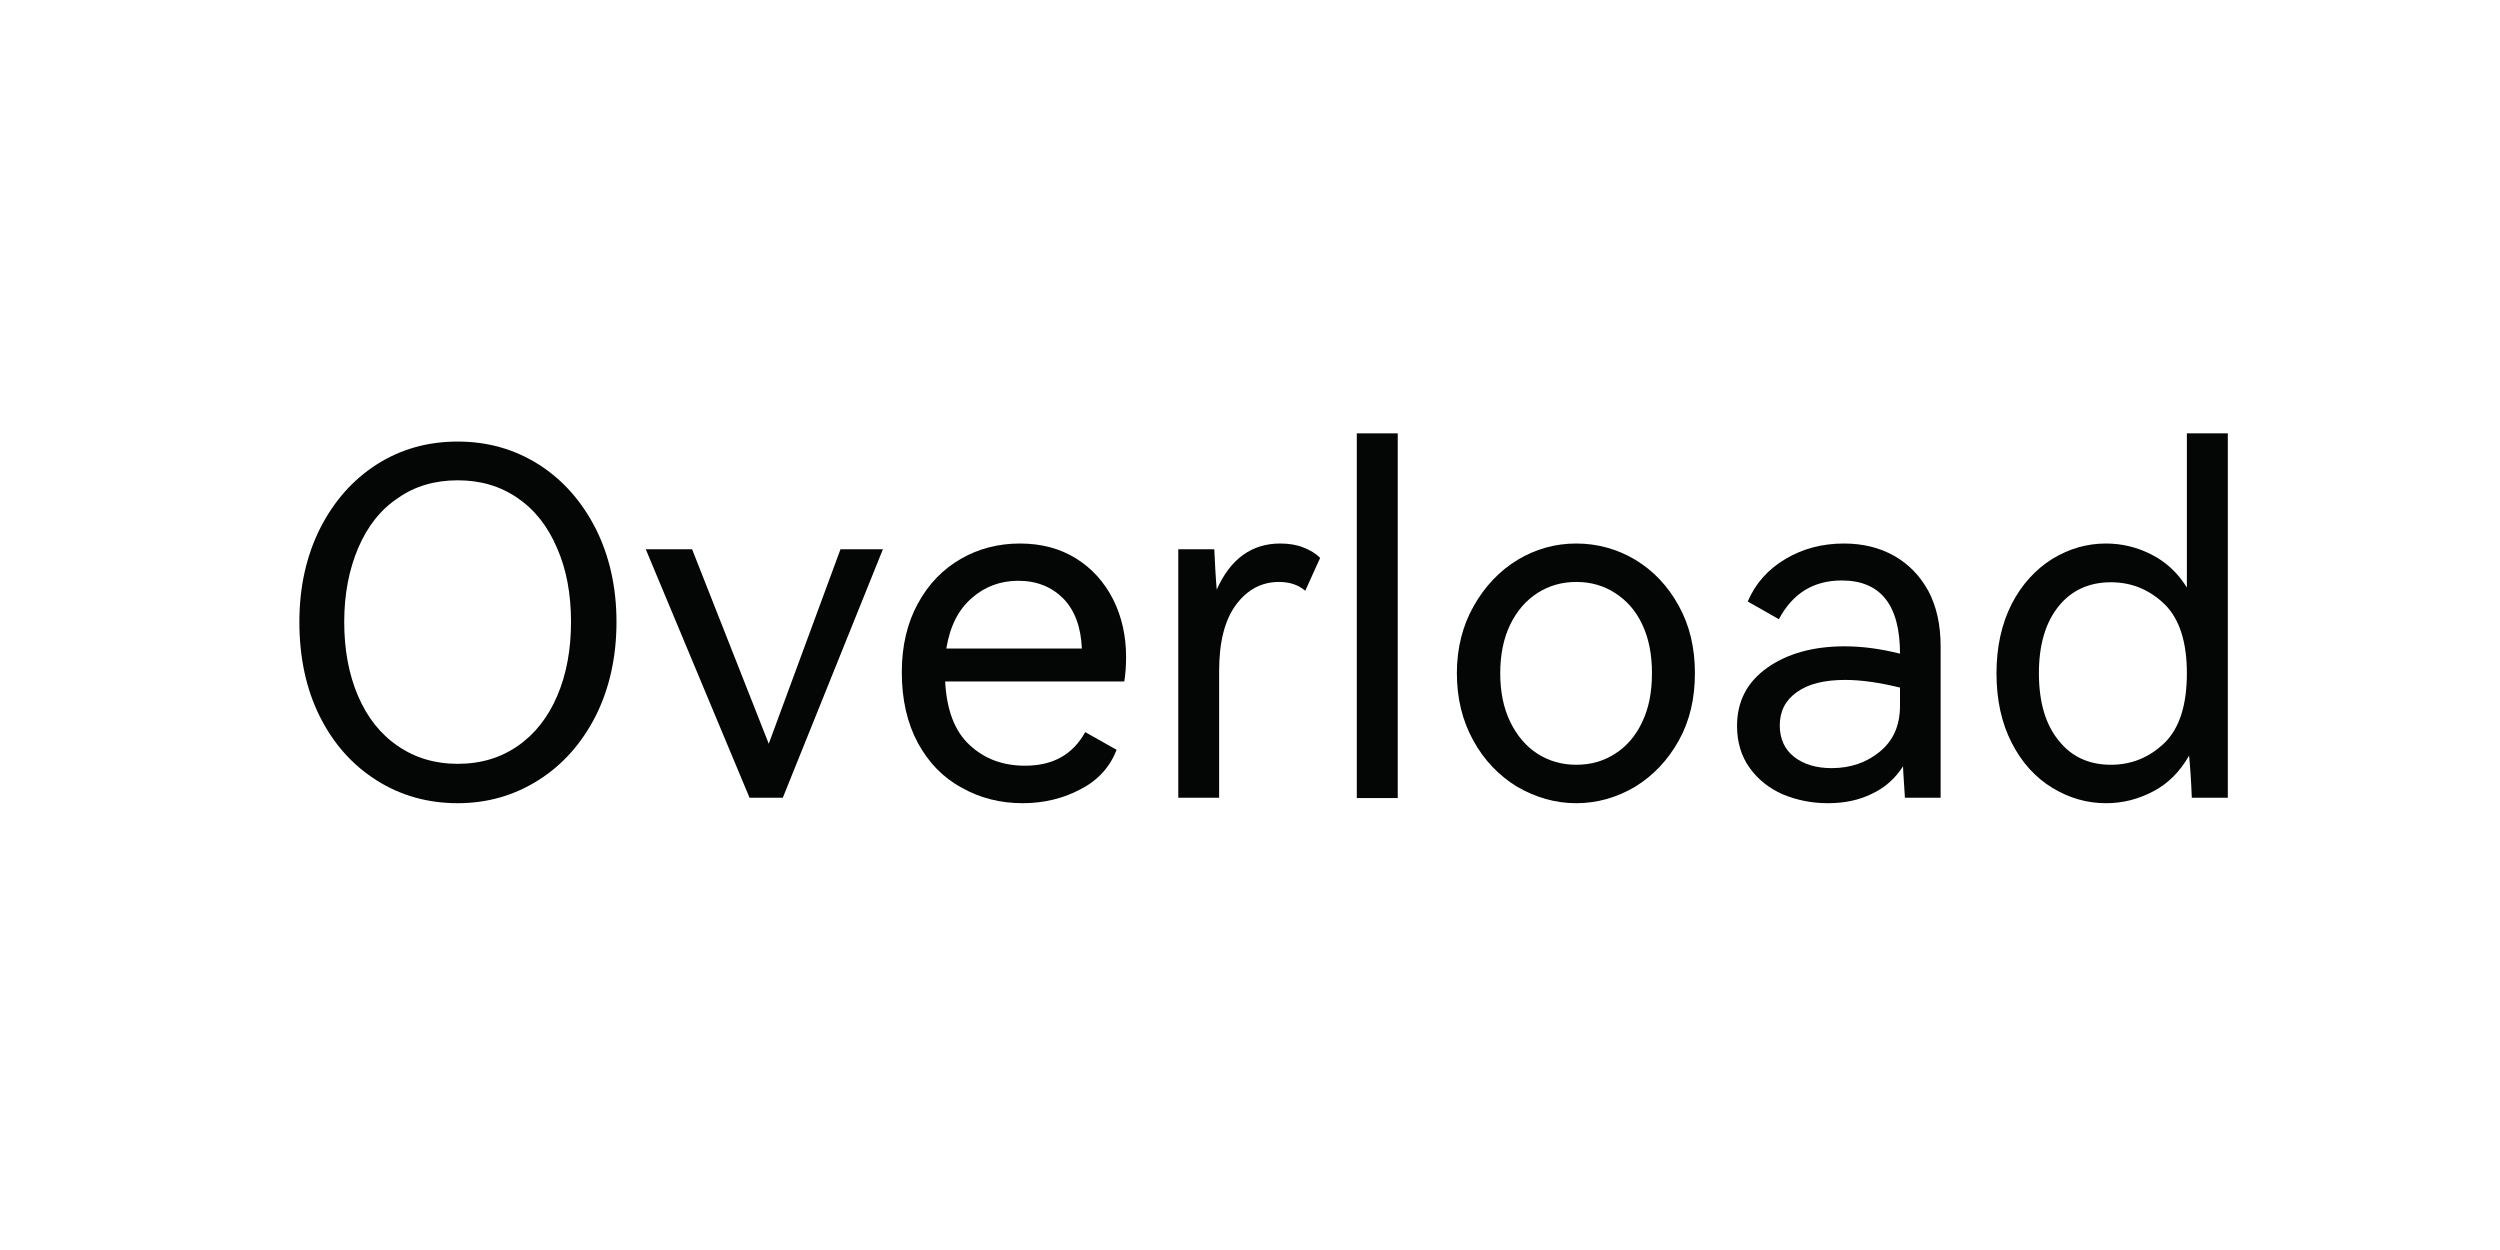
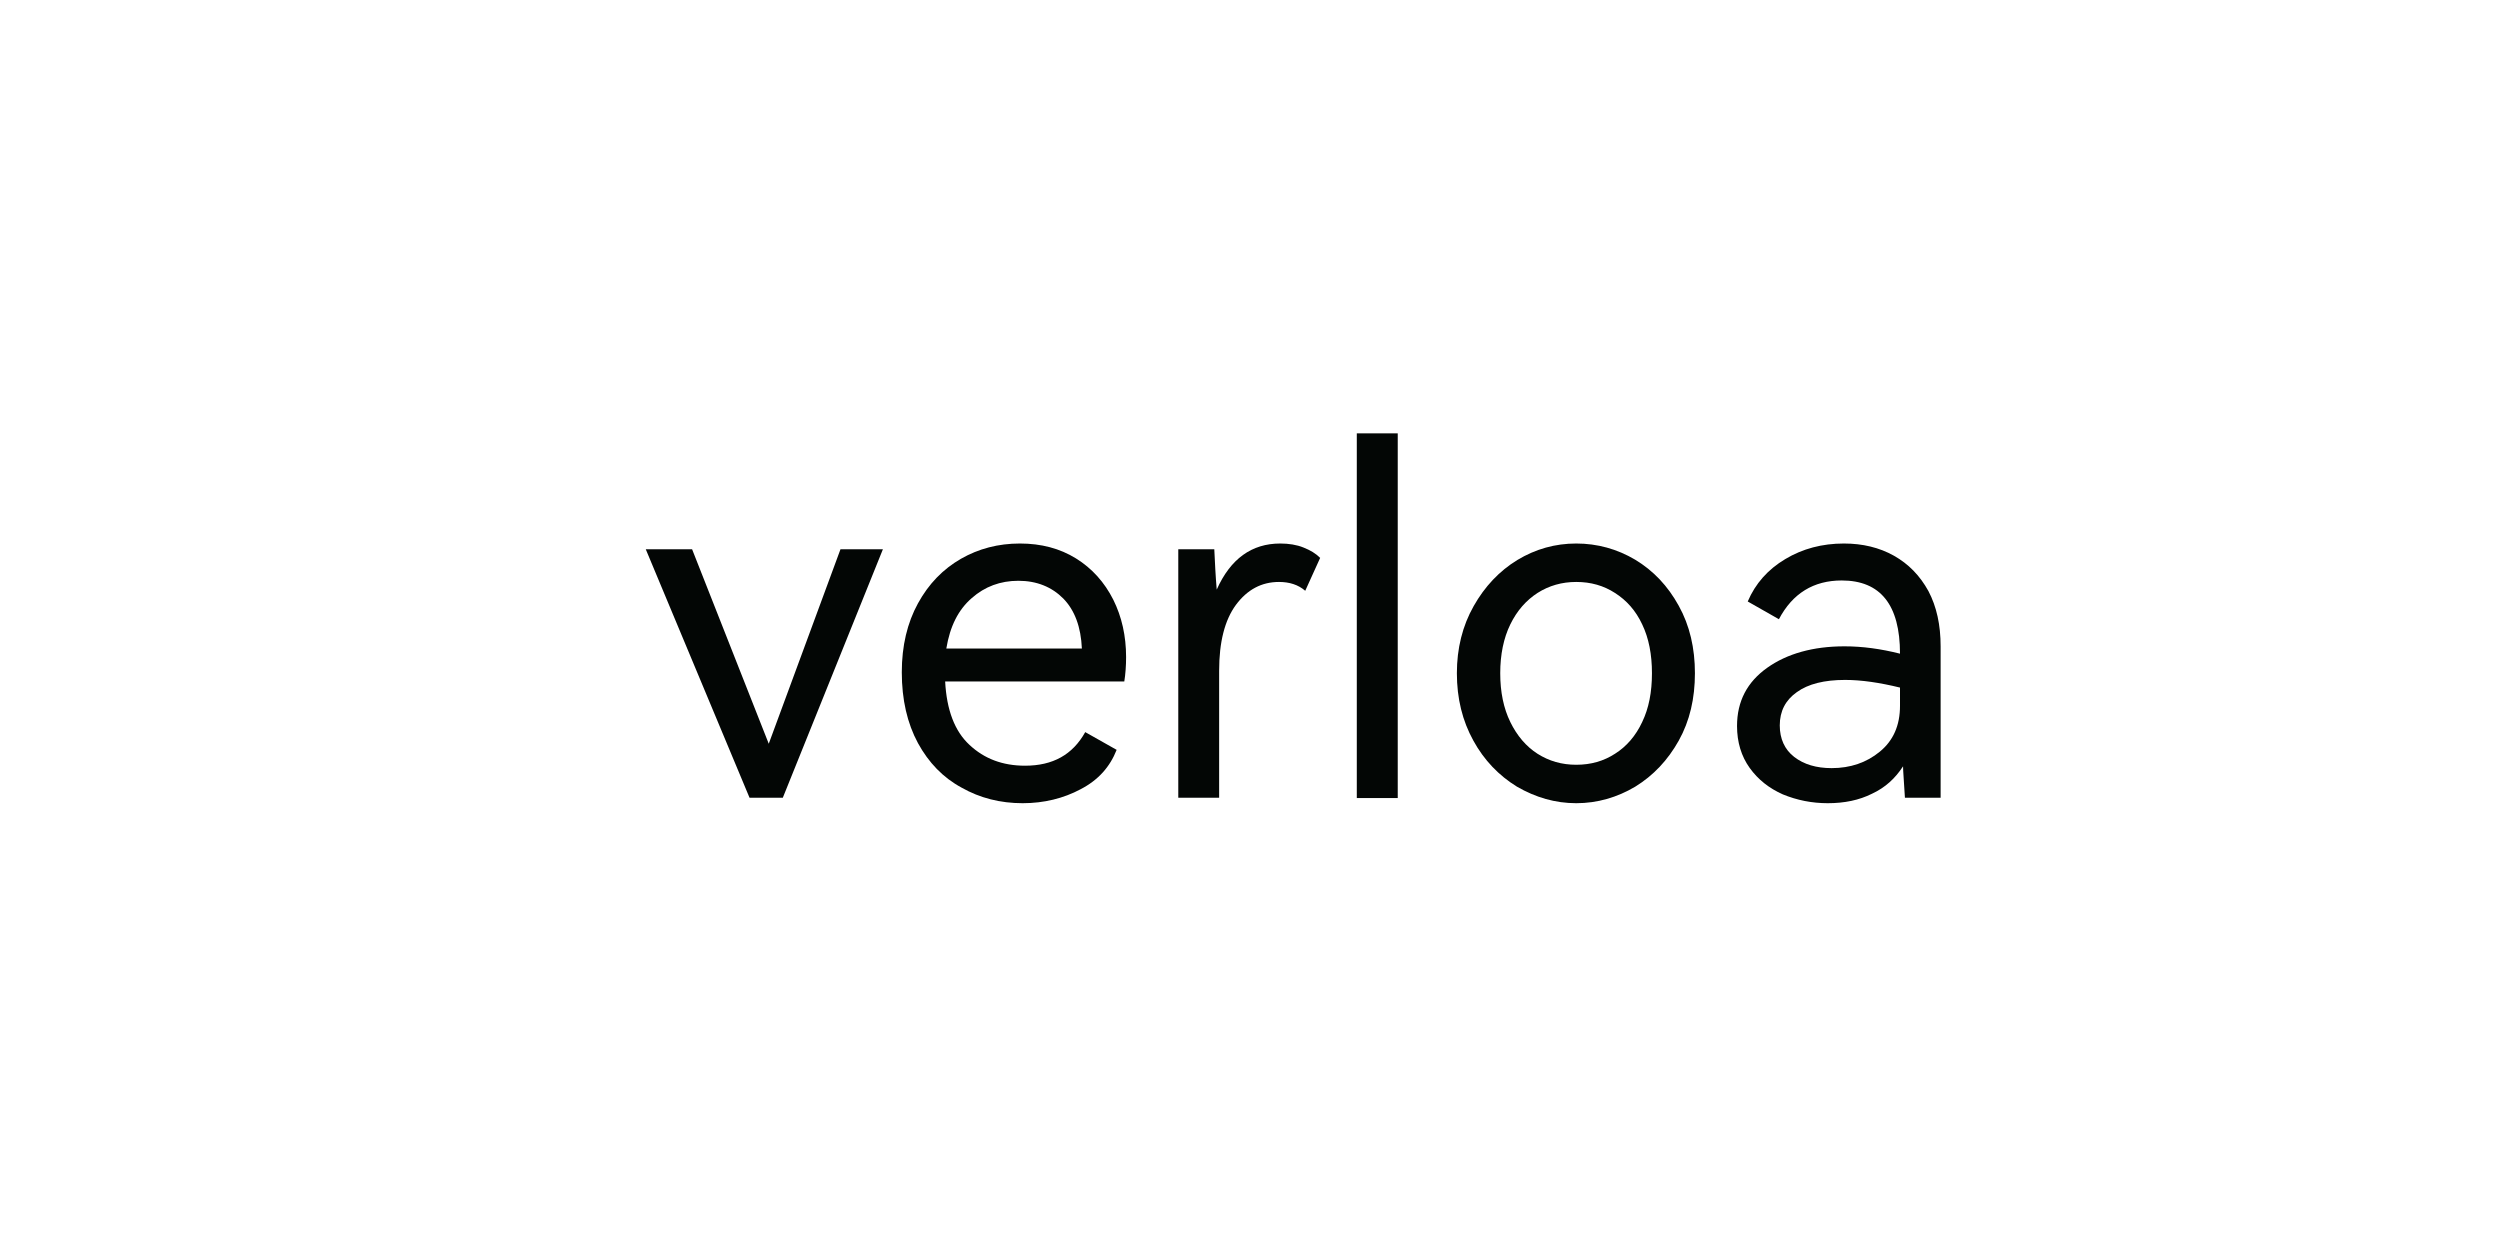
<svg xmlns="http://www.w3.org/2000/svg" width="42px" height="21px" viewBox="-1 -1 30 16">
  <title>generated by pstoedit</title>
  <g xml:space="preserve">
    <clipPath id="clippath1">
      <path d="M 0 -0.172 L 0 14 L 28.348 14 L 28.348 -0.172 Z" style="clip-rule:nonzero" />
    </clipPath>
    <g style="clip-path:url(#clippath1)">
      <g fill="#030605" fill-rule="evenodd" stroke-width="0" stroke-linejoin="miter" stroke-linecap="butt" stroke-miterlimit="10">
-         <path d="M 3.859 4.652 C 4.242 4.652 4.586 4.75 4.895 4.945 C 5.203 5.141 5.445 5.414 5.625 5.766 C 5.801 6.117 5.891 6.516 5.891 6.961 C 5.891 7.41 5.801 7.812 5.625 8.164 C 5.445 8.516 5.203 8.789 4.895 8.984 C 4.586 9.18 4.242 9.281 3.859 9.281 C 3.477 9.281 3.129 9.184 2.82 8.988 C 2.512 8.793 2.27 8.523 2.094 8.172 C 1.918 7.82 1.832 7.414 1.832 6.961 C 1.832 6.512 1.922 6.113 2.098 5.762 C 2.277 5.41 2.52 5.137 2.828 4.941 C 3.137 4.746 3.48 4.652 3.859 4.652 Z M 3.859 8.777 C 4.156 8.777 4.41 8.699 4.629 8.547 C 4.848 8.395 5.016 8.18 5.133 7.906 C 5.25 7.633 5.309 7.316 5.309 6.961 C 5.309 6.602 5.25 6.285 5.129 6.012 C 5.012 5.738 4.844 5.523 4.625 5.375 C 4.406 5.223 4.152 5.148 3.859 5.148 C 3.566 5.148 3.309 5.223 3.094 5.375 C 2.871 5.523 2.703 5.738 2.586 6.012 C 2.469 6.285 2.406 6.602 2.406 6.961 C 2.406 7.316 2.465 7.633 2.582 7.906 C 2.699 8.18 2.867 8.395 3.09 8.547 C 3.309 8.699 3.566 8.777 3.859 8.777 Z" />
-       </g>
+         </g>
      <g fill="#030605" fill-rule="evenodd" stroke-width="0" stroke-linejoin="miter" stroke-linecap="butt" stroke-miterlimit="10">
        <path d="M 7.84 8.52 L 8.758 6.031 L 9.301 6.031 L 8.02 9.211 L 7.594 9.211 L 6.266 6.031 L 6.859 6.031 Z" />
      </g>
      <g fill="#030605" fill-rule="evenodd" stroke-width="0" stroke-linejoin="miter" stroke-linecap="butt" stroke-miterlimit="10">
        <path d="M 12.414 7.41 C 12.414 7.523 12.406 7.629 12.391 7.723 L 10.098 7.723 C 10.117 8.086 10.219 8.359 10.41 8.535 C 10.598 8.711 10.832 8.801 11.121 8.801 C 11.477 8.801 11.73 8.66 11.891 8.371 L 12.293 8.598 C 12.207 8.816 12.059 8.984 11.832 9.102 C 11.613 9.219 11.363 9.281 11.09 9.281 C 10.805 9.281 10.543 9.215 10.309 9.082 C 10.07 8.953 9.887 8.762 9.75 8.512 C 9.613 8.258 9.543 7.957 9.543 7.605 C 9.543 7.266 9.613 6.973 9.75 6.723 C 9.887 6.473 10.07 6.285 10.301 6.152 C 10.527 6.023 10.777 5.957 11.055 5.957 C 11.328 5.957 11.566 6.02 11.773 6.148 C 11.98 6.277 12.137 6.453 12.25 6.676 C 12.359 6.895 12.414 7.141 12.414 7.41 Z M 10.113 7.301 L 11.848 7.301 C 11.836 7.027 11.758 6.812 11.609 6.66 C 11.461 6.512 11.27 6.434 11.035 6.434 C 10.805 6.434 10.605 6.508 10.438 6.656 C 10.266 6.805 10.16 7.016 10.113 7.301 Z" />
      </g>
      <g fill="#030605" fill-rule="evenodd" stroke-width="0" stroke-linejoin="miter" stroke-linecap="butt" stroke-miterlimit="10">
        <path d="M 14.898 6.141 L 14.707 6.562 C 14.617 6.484 14.504 6.449 14.371 6.449 C 14.148 6.449 13.965 6.547 13.82 6.742 C 13.676 6.938 13.605 7.219 13.605 7.586 L 13.605 9.211 L 13.082 9.211 L 13.082 6.031 L 13.543 6.031 C 13.551 6.199 13.559 6.371 13.574 6.547 C 13.75 6.152 14.023 5.957 14.387 5.957 C 14.496 5.957 14.598 5.973 14.684 6.008 C 14.773 6.043 14.844 6.086 14.898 6.141 Z" />
      </g>
      <g fill="#030605" fill-rule="evenodd" stroke-width="0" stroke-linejoin="miter" stroke-linecap="butt" stroke-miterlimit="10">
        <path d="M 15.367 4.547 L 15.891 4.547 L 15.891 9.215 L 15.367 9.215 Z" />
      </g>
      <g fill="#030605" fill-rule="evenodd" stroke-width="0" stroke-linejoin="miter" stroke-linecap="butt" stroke-miterlimit="10">
        <path d="M 18.176 5.957 C 18.445 5.957 18.699 6.027 18.93 6.164 C 19.164 6.305 19.348 6.5 19.488 6.754 C 19.629 7.008 19.695 7.297 19.695 7.617 C 19.695 7.941 19.629 8.227 19.488 8.48 C 19.348 8.73 19.164 8.926 18.93 9.07 C 18.699 9.207 18.445 9.281 18.176 9.281 C 17.906 9.281 17.656 9.207 17.418 9.07 C 17.184 8.926 16.996 8.73 16.859 8.48 C 16.719 8.227 16.648 7.941 16.648 7.617 C 16.648 7.301 16.719 7.012 16.863 6.758 C 17.004 6.508 17.191 6.309 17.422 6.168 C 17.656 6.027 17.906 5.957 18.176 5.957 Z M 18.176 8.789 C 18.363 8.789 18.527 8.742 18.672 8.648 C 18.82 8.555 18.938 8.418 19.02 8.242 C 19.105 8.066 19.145 7.859 19.145 7.617 C 19.145 7.379 19.105 7.168 19.02 6.992 C 18.938 6.816 18.82 6.684 18.672 6.59 C 18.527 6.496 18.363 6.449 18.176 6.449 C 17.992 6.449 17.828 6.496 17.68 6.59 C 17.535 6.684 17.418 6.816 17.332 6.992 C 17.246 7.168 17.203 7.379 17.203 7.617 C 17.203 7.859 17.246 8.066 17.332 8.242 C 17.418 8.418 17.535 8.555 17.68 8.648 C 17.828 8.742 17.992 8.789 18.176 8.789 Z" />
      </g>
      <g fill="#030605" fill-rule="evenodd" stroke-width="0" stroke-linejoin="miter" stroke-linecap="butt" stroke-miterlimit="10">
        <path d="M 22.84 7.273 L 22.84 9.211 L 22.383 9.211 C 22.371 9.004 22.359 8.867 22.359 8.809 C 22.258 8.965 22.129 9.082 21.961 9.16 C 21.797 9.242 21.609 9.281 21.395 9.281 C 21.191 9.281 21 9.242 20.82 9.168 C 20.645 9.09 20.504 8.98 20.395 8.828 C 20.289 8.68 20.234 8.5 20.234 8.293 C 20.234 7.977 20.363 7.73 20.621 7.547 C 20.875 7.367 21.207 7.273 21.609 7.273 C 21.84 7.273 22.074 7.305 22.32 7.367 C 22.32 6.742 22.07 6.43 21.574 6.43 C 21.215 6.43 20.945 6.594 20.77 6.926 L 20.371 6.699 C 20.469 6.469 20.629 6.289 20.852 6.156 C 21.074 6.023 21.324 5.957 21.602 5.957 C 21.84 5.957 22.055 6.008 22.242 6.113 C 22.43 6.219 22.574 6.367 22.684 6.566 C 22.789 6.766 22.84 7 22.84 7.273 Z M 22.32 8.035 L 22.32 7.801 C 22.062 7.738 21.828 7.703 21.617 7.703 C 21.352 7.703 21.145 7.754 21 7.859 C 20.855 7.961 20.781 8.102 20.781 8.285 C 20.781 8.457 20.844 8.594 20.965 8.688 C 21.09 8.785 21.25 8.832 21.445 8.832 C 21.684 8.832 21.891 8.762 22.062 8.621 C 22.234 8.48 22.32 8.285 22.32 8.035 Z" />
      </g>
      <g fill="#030605" fill-rule="evenodd" stroke-width="0" stroke-linejoin="miter" stroke-linecap="butt" stroke-miterlimit="10">
-         <path d="M 26.516 4.547 L 26.516 9.211 L 26.055 9.211 C 26.047 9 26.035 8.82 26.02 8.672 C 25.902 8.879 25.75 9.031 25.562 9.129 C 25.371 9.23 25.172 9.281 24.957 9.281 C 24.711 9.281 24.484 9.215 24.266 9.082 C 24.055 8.953 23.879 8.762 23.75 8.508 C 23.621 8.258 23.555 7.961 23.555 7.617 C 23.555 7.281 23.621 6.984 23.75 6.73 C 23.879 6.48 24.055 6.289 24.266 6.156 C 24.484 6.023 24.711 5.957 24.957 5.957 C 25.16 5.957 25.355 6.004 25.539 6.098 C 25.723 6.191 25.875 6.332 25.992 6.52 L 25.992 4.547 Z M 25.992 7.617 C 25.992 7.219 25.898 6.922 25.707 6.734 C 25.512 6.547 25.285 6.453 25.02 6.453 C 24.742 6.453 24.516 6.555 24.352 6.758 C 24.184 6.965 24.098 7.25 24.098 7.617 C 24.098 7.988 24.184 8.277 24.352 8.48 C 24.516 8.688 24.742 8.789 25.02 8.789 C 25.285 8.789 25.512 8.695 25.707 8.508 C 25.898 8.32 25.992 8.023 25.992 7.617 Z" />
-       </g>
+         </g>
    </g>
  </g>
</svg>